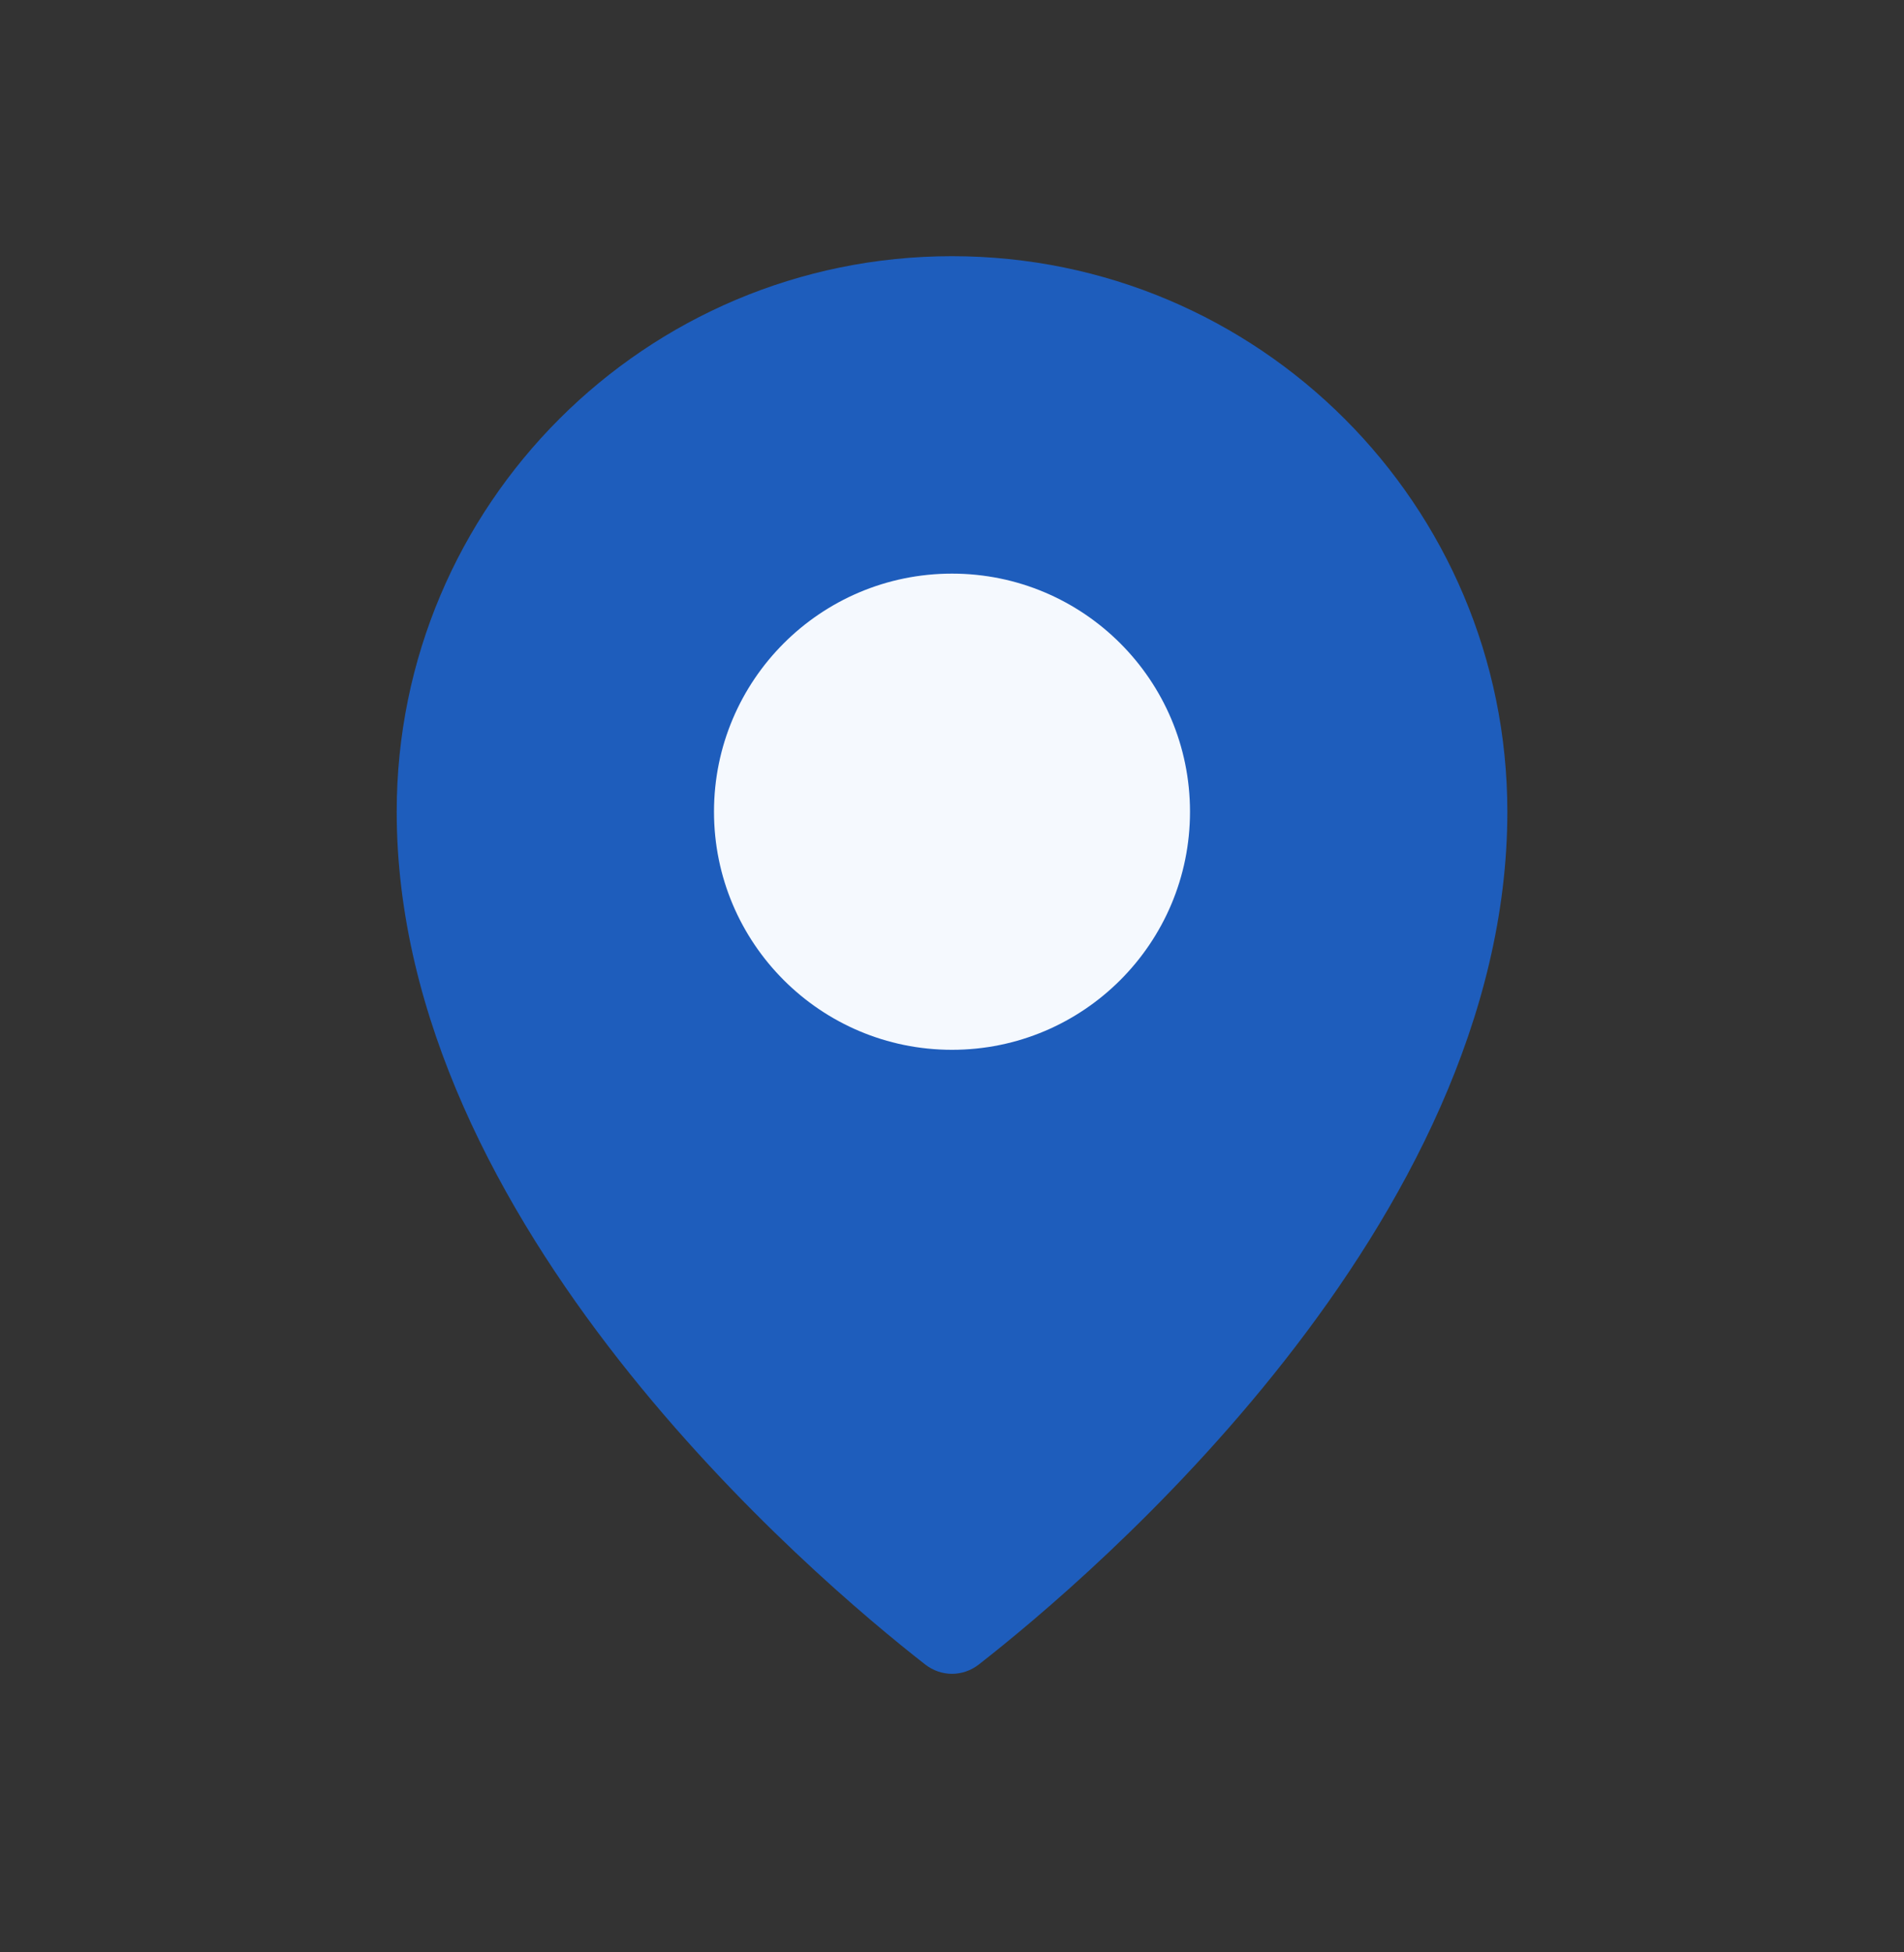
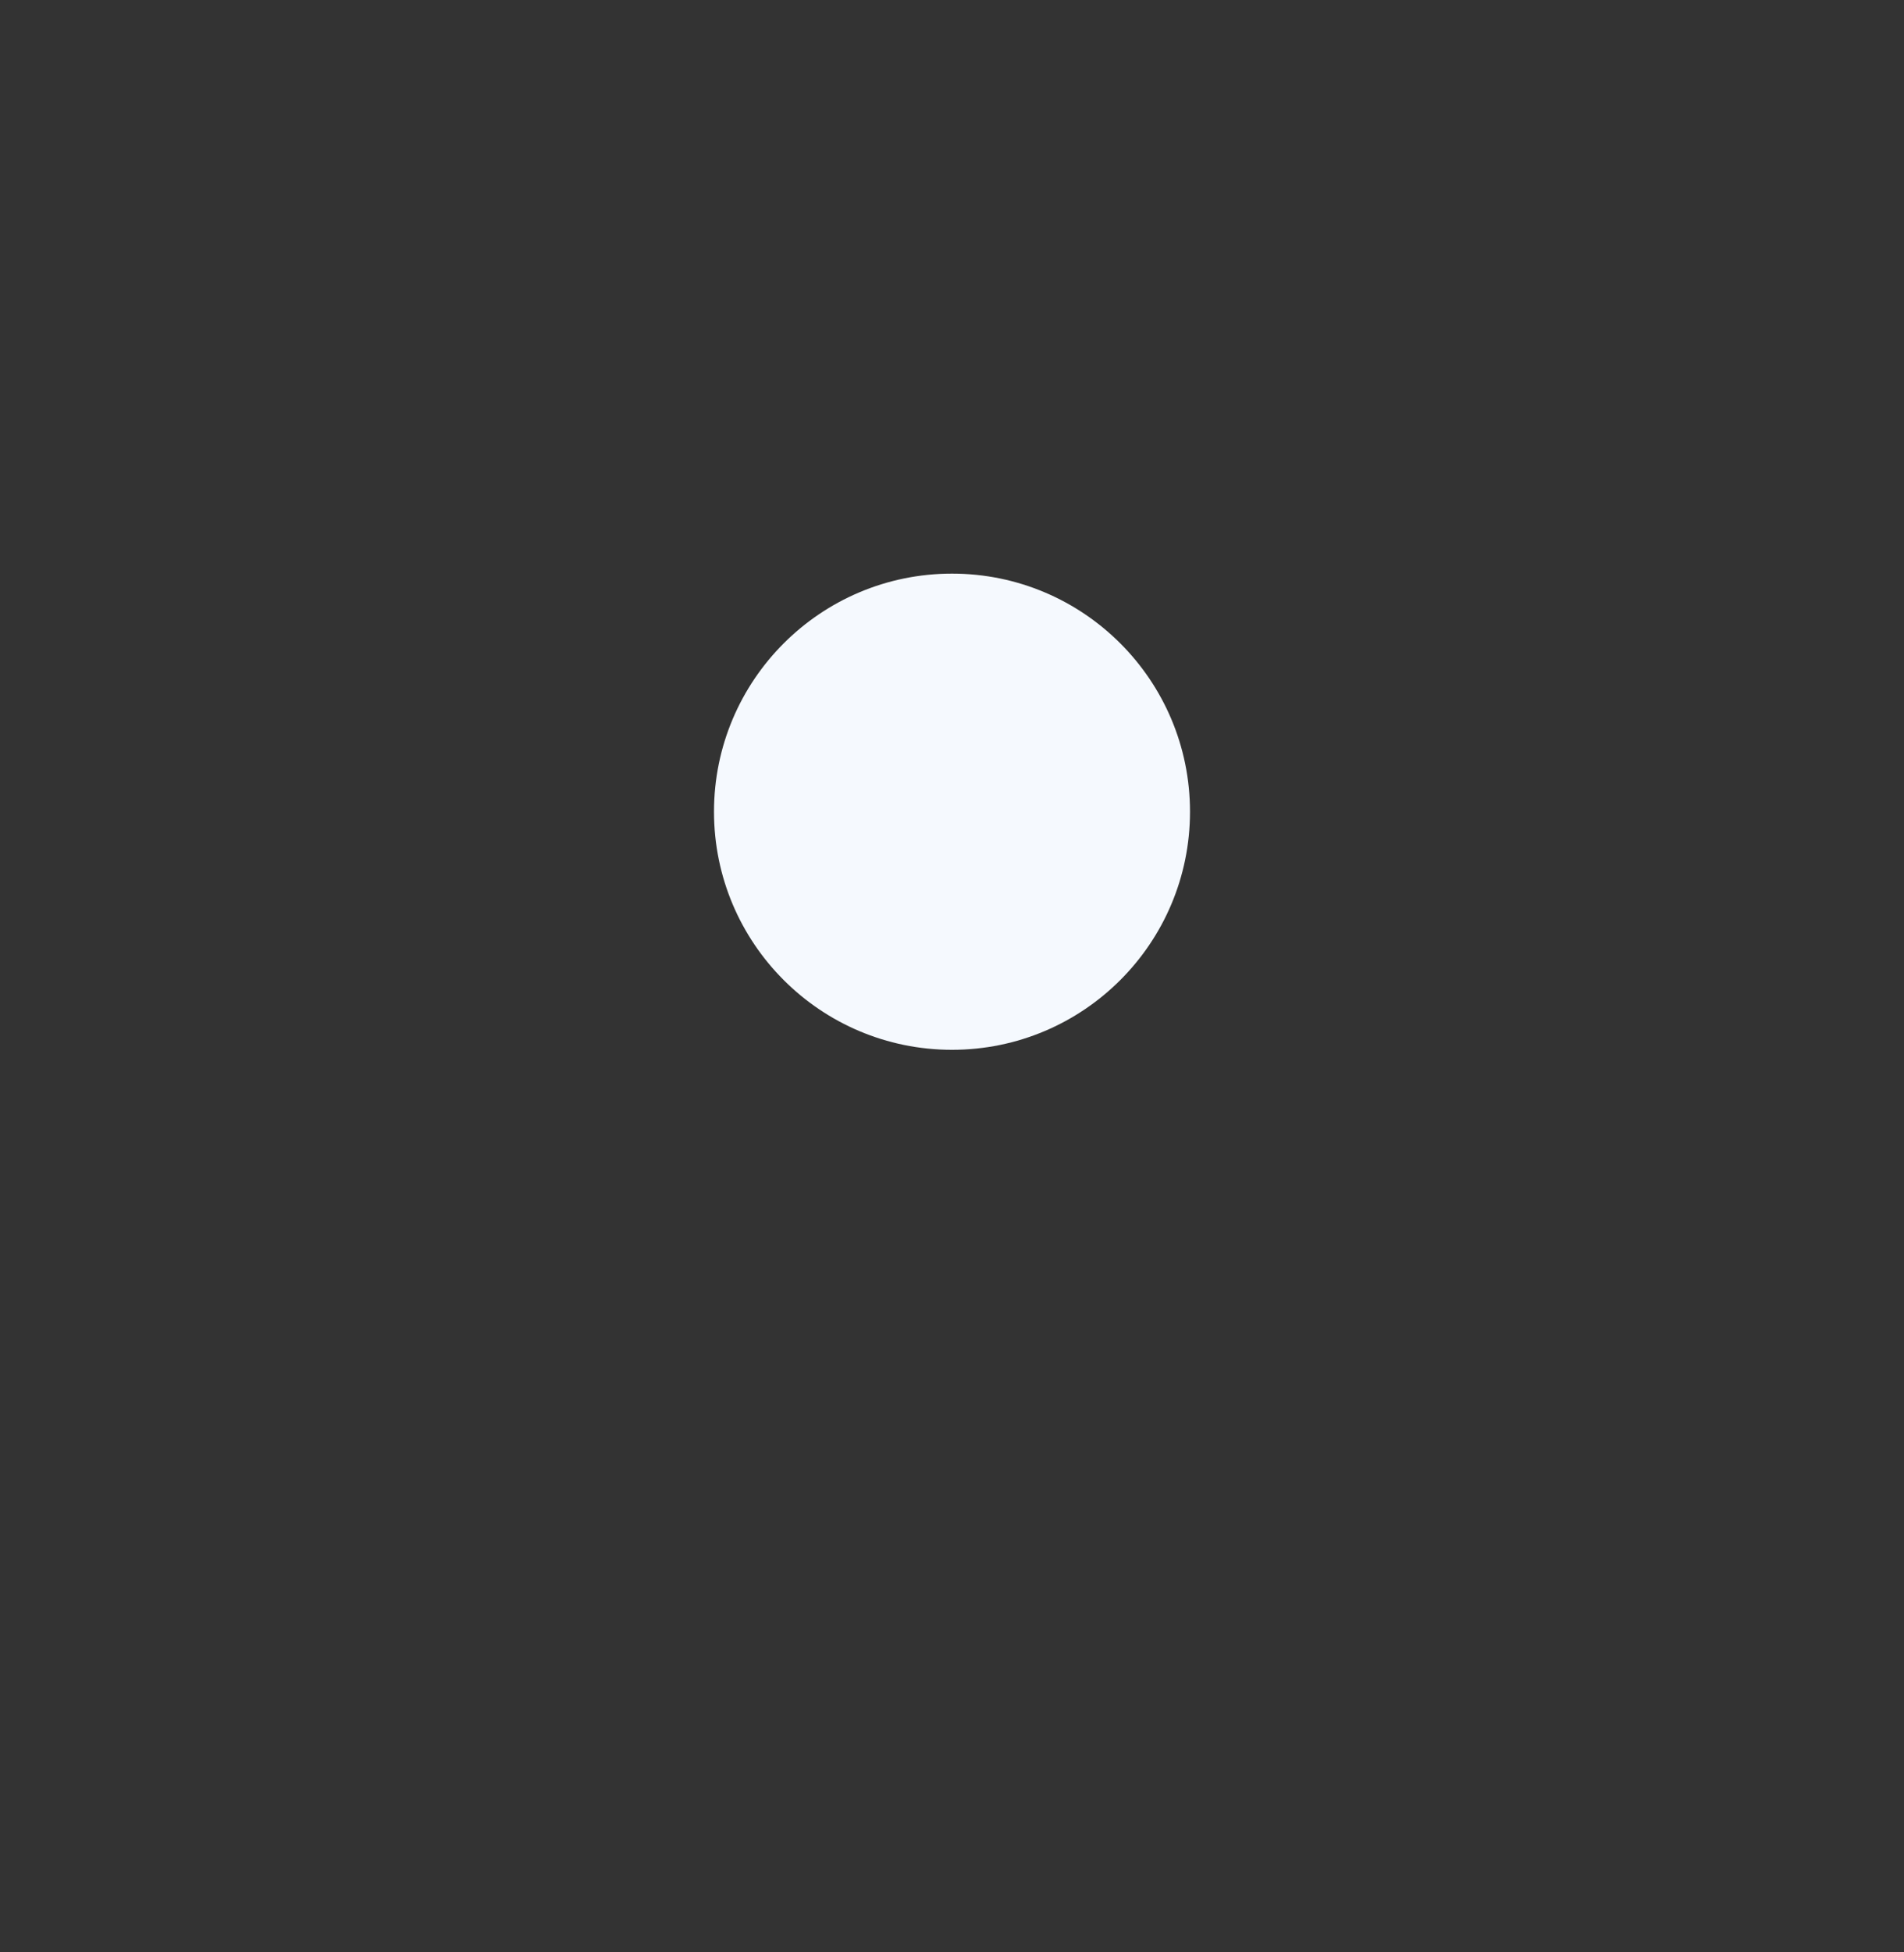
<svg xmlns="http://www.w3.org/2000/svg" width="40" height="41" viewBox="0 0 40 41" fill="none">
  <rect x="0" y="0" width="40" height="41" fill="#333333" stroke="none" />
  <g id="Icon / Line / Location">
-     <path id="Ellipse" d="M31.667 17.047C31.667 25.716 22.898 33.133 20.565 34.953C20.228 35.216 19.772 35.216 19.435 34.953C17.102 33.133 8.334 25.716 8.334 17.047C8.334 10.603 13.557 5.38 20 5.38C26.444 5.38 31.667 10.603 31.667 17.047Z" fill="#1E5DBC" />
    <ellipse id="Ellipse 2" cx="20" cy="17.046" rx="5" ry="5" fill="#F5F9FE" />
  </g>
</svg>